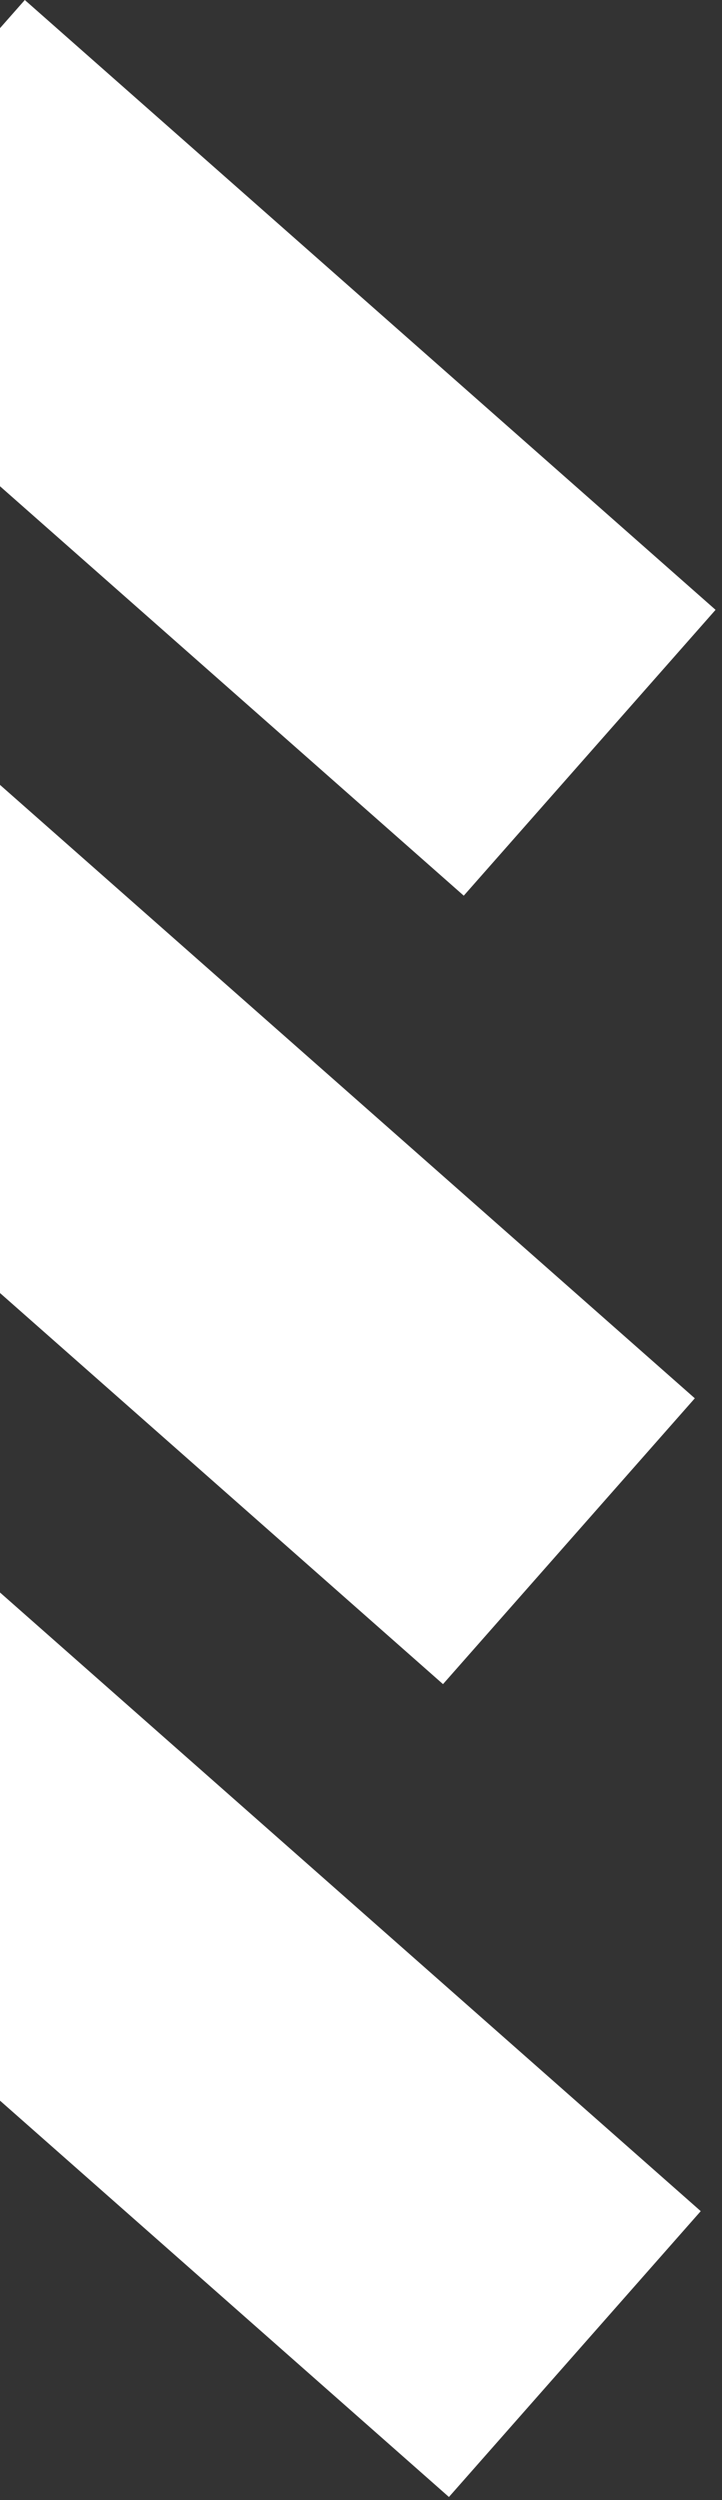
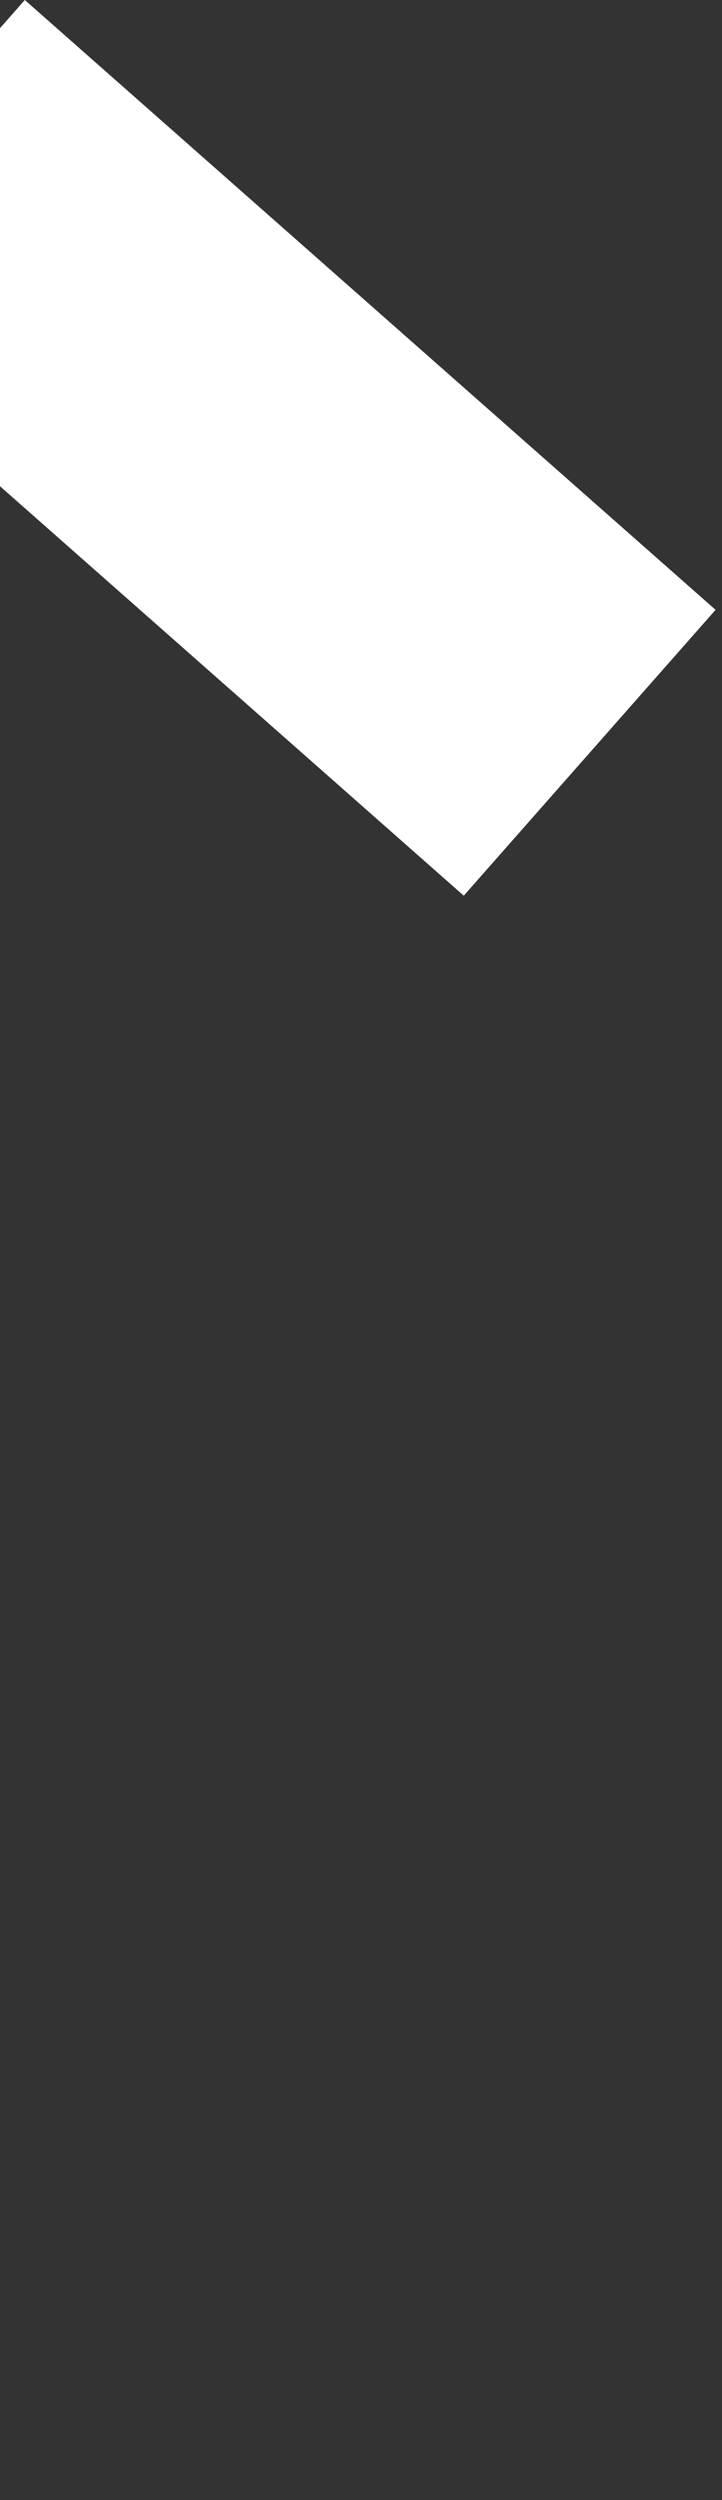
<svg xmlns="http://www.w3.org/2000/svg" width="85" height="294" viewBox="0 0 85 294" fill="none">
  <rect x="0" y="0" width="85" height="294" fill="#333333" stroke="none" />
  <rect x="2.921" width="108.427" height="44.819" transform="rotate(41.409 2.921 0)" fill="white" />
-   <rect x="-104.661" width="248.611" height="44.819" transform="rotate(41.409 -104.661 0)" fill="white" />
-   <rect x="-212.355" width="393.132" height="44.819" transform="rotate(41.409 -212.355 0)" fill="white" />
</svg>